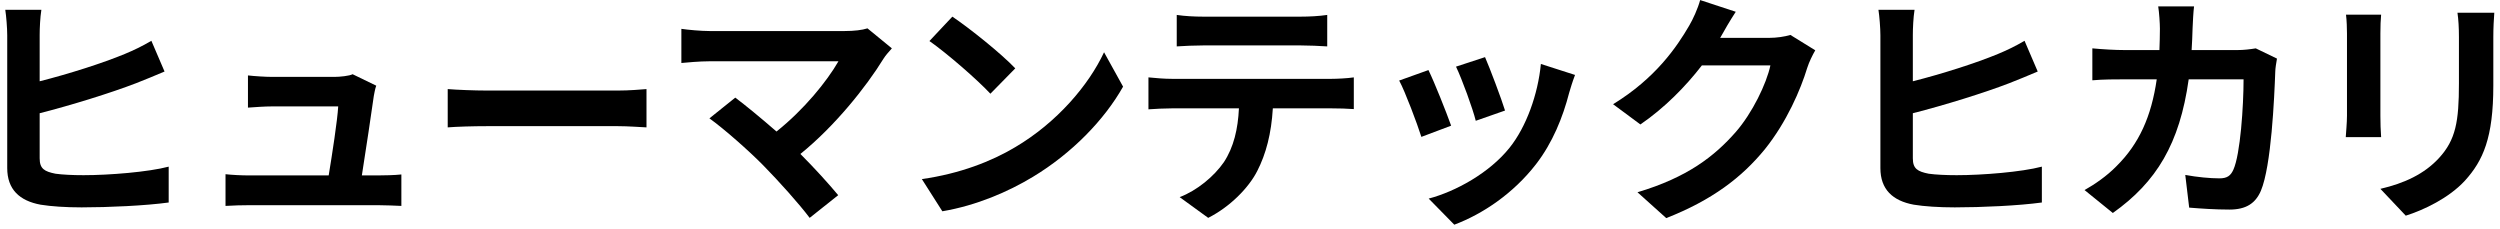
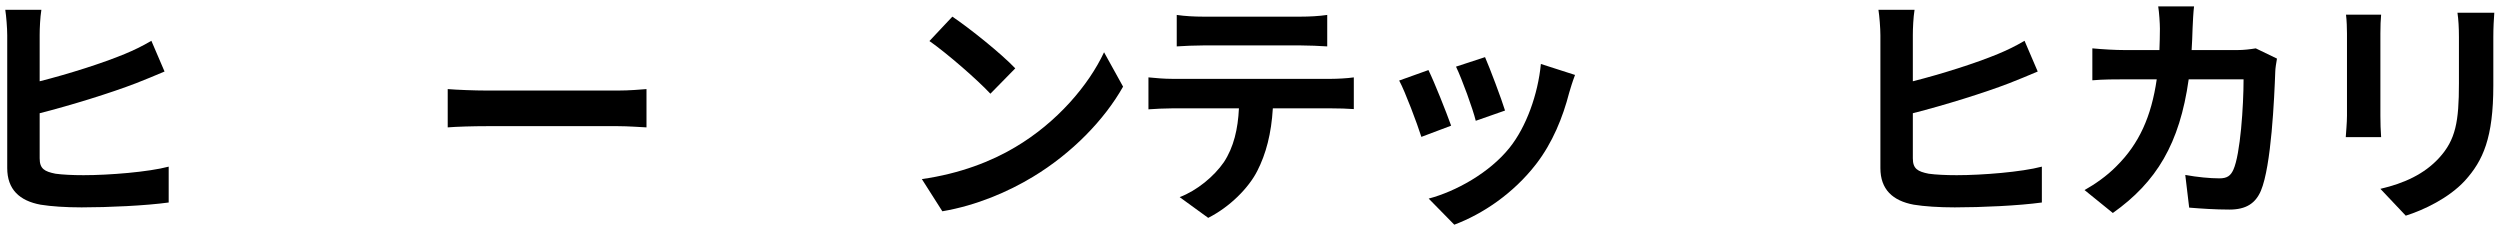
<svg xmlns="http://www.w3.org/2000/svg" width="328" height="30" viewBox="0 0 328 30" fill="none">
  <path d="M327.252 1.672C327.188 2.568 327.124 3.592 327.124 4.872V11.208C327.124 18.088 325.78 21.064 323.412 23.688C321.3 25.992 317.972 27.56 315.636 28.296L312.308 24.776C315.476 24.04 318.068 22.824 319.988 20.744C322.196 18.344 322.612 15.944 322.612 10.952V4.872C322.612 3.592 322.548 2.568 322.42 1.672H327.252ZM312.404 1.928C312.34 2.664 312.308 3.368 312.308 4.392V15.208C312.308 16.008 312.34 17.256 312.404 17.992H307.764C307.796 17.384 307.924 16.136 307.924 15.176V4.392C307.924 3.784 307.892 2.664 307.796 1.928H312.404Z" fill="black" />
  <path d="M287.86 0.84C287.764 1.576 287.7 2.92 287.668 3.688C287.636 4.68 287.604 5.64 287.54 6.568H293.556C294.356 6.568 295.188 6.472 295.956 6.344L298.74 7.688C298.644 8.2 298.516 9.032 298.516 9.384C298.388 12.84 298.004 21.768 296.628 25.032C295.924 26.664 294.708 27.496 292.5 27.496C290.676 27.496 288.756 27.368 287.22 27.24L286.708 22.952C288.276 23.24 289.94 23.4 291.188 23.4C292.212 23.4 292.66 23.048 293.012 22.28C293.94 20.264 294.356 13.864 294.356 10.408H287.156C285.972 18.856 282.932 23.88 277.204 27.944L273.492 24.936C274.804 24.2 276.404 23.112 277.684 21.8C280.66 18.856 282.26 15.272 282.964 10.408H278.74C277.652 10.408 275.892 10.408 274.516 10.536V6.344C275.86 6.472 277.524 6.568 278.74 6.568H283.316C283.348 5.672 283.38 4.744 283.38 3.784C283.38 3.08 283.284 1.608 283.156 0.84H287.86Z" fill="black" />
  <path d="M251.188 1.288C251.028 2.28 250.964 3.72 250.964 4.616V10.664C254.772 9.704 259.284 8.264 262.132 7.08C263.284 6.6 264.372 6.088 265.62 5.352L267.348 9.384C266.132 9.896 264.692 10.504 263.604 10.92C260.372 12.168 255.124 13.8 250.964 14.856V20.776C250.964 22.152 251.604 22.504 253.044 22.792C253.972 22.92 255.284 22.984 256.724 22.984C260.084 22.984 265.236 22.568 267.892 21.864V26.568C264.852 26.984 260.02 27.208 256.468 27.208C254.388 27.208 252.468 27.08 251.092 26.856C248.308 26.344 246.708 24.84 246.708 22.056V4.616C246.708 3.688 246.58 2.088 246.452 1.288H251.188Z" fill="black" />
-   <path d="M227.732 1.544C226.996 2.664 226.164 4.104 225.78 4.808C225.748 4.872 225.716 4.904 225.684 4.968H232.116C233.108 4.968 234.164 4.808 234.9 4.584L238.164 6.6C237.812 7.208 237.364 8.104 237.108 8.904C236.244 11.752 234.42 16.008 231.54 19.592C228.5 23.304 224.628 26.248 218.612 28.616L214.836 25.224C221.396 23.272 224.948 20.488 227.732 17.32C229.908 14.824 231.764 10.984 232.276 8.584H223.284C221.14 11.368 218.356 14.184 215.22 16.328L211.636 13.672C217.236 10.248 220.02 6.12 221.62 3.368C222.1 2.568 222.772 1.096 223.06 0.008L227.732 1.544Z" fill="black" />
  <path d="M194.836 7.496C195.444 8.872 197.012 13.032 197.46 14.504L193.62 15.848C193.236 14.28 191.828 10.408 191.028 8.744L194.836 7.496ZM206.644 9.832C206.26 10.856 206.068 11.528 205.876 12.168C205.044 15.4 203.7 18.728 201.524 21.544C198.548 25.384 194.548 28.072 190.804 29.48L187.444 26.056C190.964 25.128 195.412 22.696 198.068 19.368C200.244 16.648 201.78 12.392 202.164 8.392L206.644 9.832ZM187.412 9.192C188.212 10.824 189.748 14.696 190.388 16.488L186.484 17.96C185.94 16.232 184.34 11.976 183.572 10.568L187.412 9.192Z" fill="black" />
  <path d="M154.388 1.96C155.444 2.12 156.756 2.184 157.812 2.184H170.676C171.764 2.184 173.044 2.12 174.132 1.96V6.088C173.044 6.024 171.796 5.96 170.676 5.96H157.844C156.724 5.96 155.38 6.024 154.388 6.088V1.96ZM150.676 10.152C151.636 10.248 152.756 10.344 153.748 10.344H174.708C175.38 10.344 176.788 10.28 177.62 10.152V14.312C176.82 14.248 175.604 14.216 174.708 14.216H166.996C166.804 17.512 166.1 20.2 164.948 22.44C163.828 24.648 161.364 27.144 158.516 28.584L154.772 25.864C157.044 25 159.284 23.144 160.564 21.288C161.876 19.304 162.42 16.904 162.548 14.216H153.748C152.788 14.216 151.572 14.28 150.676 14.344V10.152Z" fill="black" />
  <path d="M124.948 2.184C127.188 3.688 131.348 7.016 133.204 8.968L129.94 12.296C128.276 10.504 124.276 7.016 121.94 5.384L124.948 2.184ZM120.948 23.496C125.94 22.792 130.1 21.16 133.204 19.304C138.676 16.072 142.836 11.176 144.852 6.856L147.348 11.368C144.916 15.688 140.66 20.104 135.508 23.208C132.276 25.16 128.148 26.952 123.636 27.72L120.948 23.496Z" fill="black" />
-   <path d="M117.012 6.344C116.564 6.856 116.18 7.272 115.924 7.688C113.62 11.432 109.524 16.552 105.012 20.2C106.836 22.024 108.724 24.104 109.972 25.608L106.228 28.584C104.884 26.792 102.196 23.784 100.116 21.672C98.26 19.784 94.996 16.904 93.076 15.528L96.468 12.808C97.748 13.768 99.86 15.496 101.876 17.256C105.492 14.376 108.5 10.664 110.004 8.04H93.076C91.796 8.04 90.068 8.2 89.396 8.264V3.784C90.228 3.912 91.988 4.072 93.076 4.072H110.836C112.052 4.072 113.14 3.944 113.812 3.72L117.012 6.344Z" fill="black" />
  <path d="M58.74 11.688C59.892 11.784 62.228 11.88 63.892 11.88H81.076C82.58 11.88 83.988 11.752 84.82 11.688V16.712C84.052 16.68 82.42 16.552 81.076 16.552H63.892C62.068 16.552 59.924 16.616 58.74 16.712V11.688Z" fill="black" />
-   <path d="M49.364 11.24C49.204 11.656 49.108 12.264 49.044 12.584C48.788 14.472 47.956 19.976 47.476 23.016H49.524C50.356 23.016 51.828 22.984 52.66 22.888V27.016C52.02 26.984 50.452 26.92 49.588 26.92H32.756C31.604 26.92 30.804 26.952 29.588 27.016V22.856C30.452 22.952 31.636 23.016 32.756 23.016H43.124C43.572 20.296 44.276 15.752 44.372 13.96H35.732C34.708 13.96 33.46 14.056 32.532 14.12V9.896C33.364 9.992 34.836 10.088 35.7 10.088H43.892C44.564 10.088 45.876 9.96 46.26 9.736L49.364 11.24Z" fill="black" />
  <path d="M5.428 1.288C5.268 2.28 5.204 3.72 5.204 4.616V10.664C9.012 9.704 13.524 8.264 16.372 7.08C17.524 6.6 18.612 6.088 19.86 5.352L21.588 9.384C20.372 9.896 18.932 10.504 17.844 10.92C14.612 12.168 9.364 13.8 5.204 14.856V20.776C5.204 22.152 5.844 22.504 7.284 22.792C8.212 22.92 9.524 22.984 10.964 22.984C14.324 22.984 19.476 22.568 22.132 21.864V26.568C19.092 26.984 14.26 27.208 10.708 27.208C8.628 27.208 6.708 27.08 5.332 26.856C2.548 26.344 0.948 24.84 0.948 22.056V4.616C0.948 3.688 0.82 2.088 0.692 1.288H5.428Z" fill="black" />
</svg>